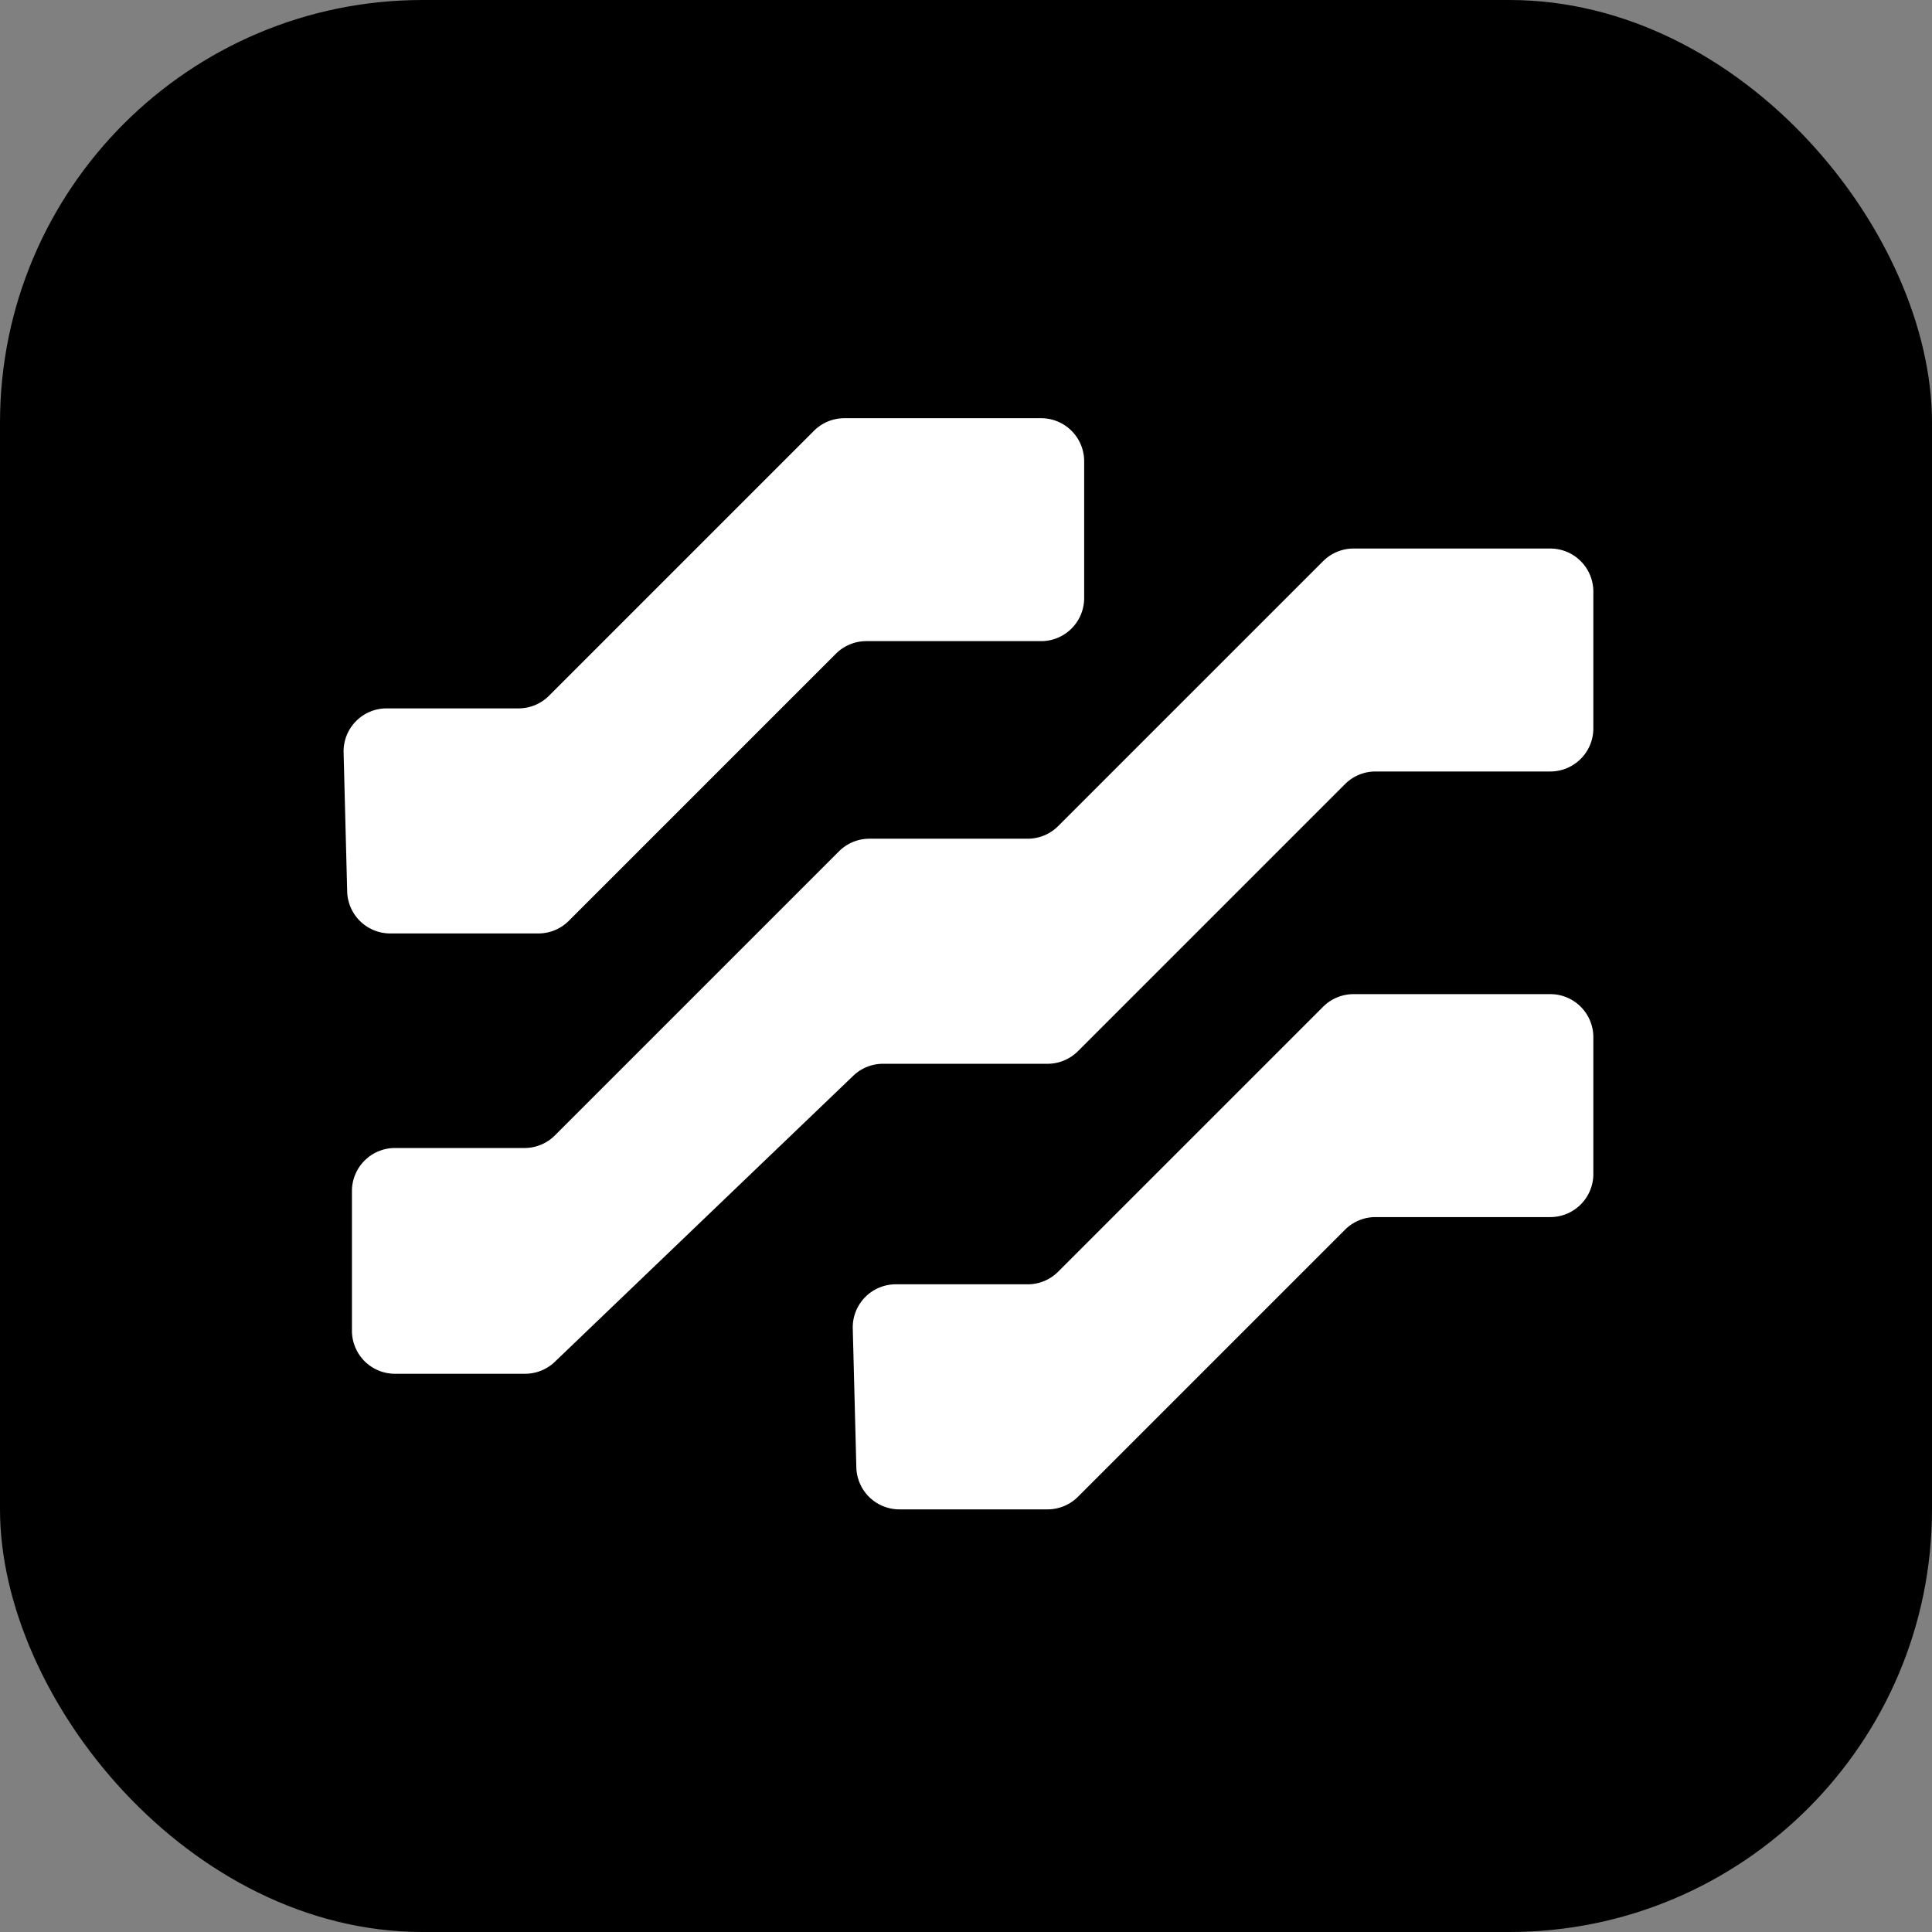
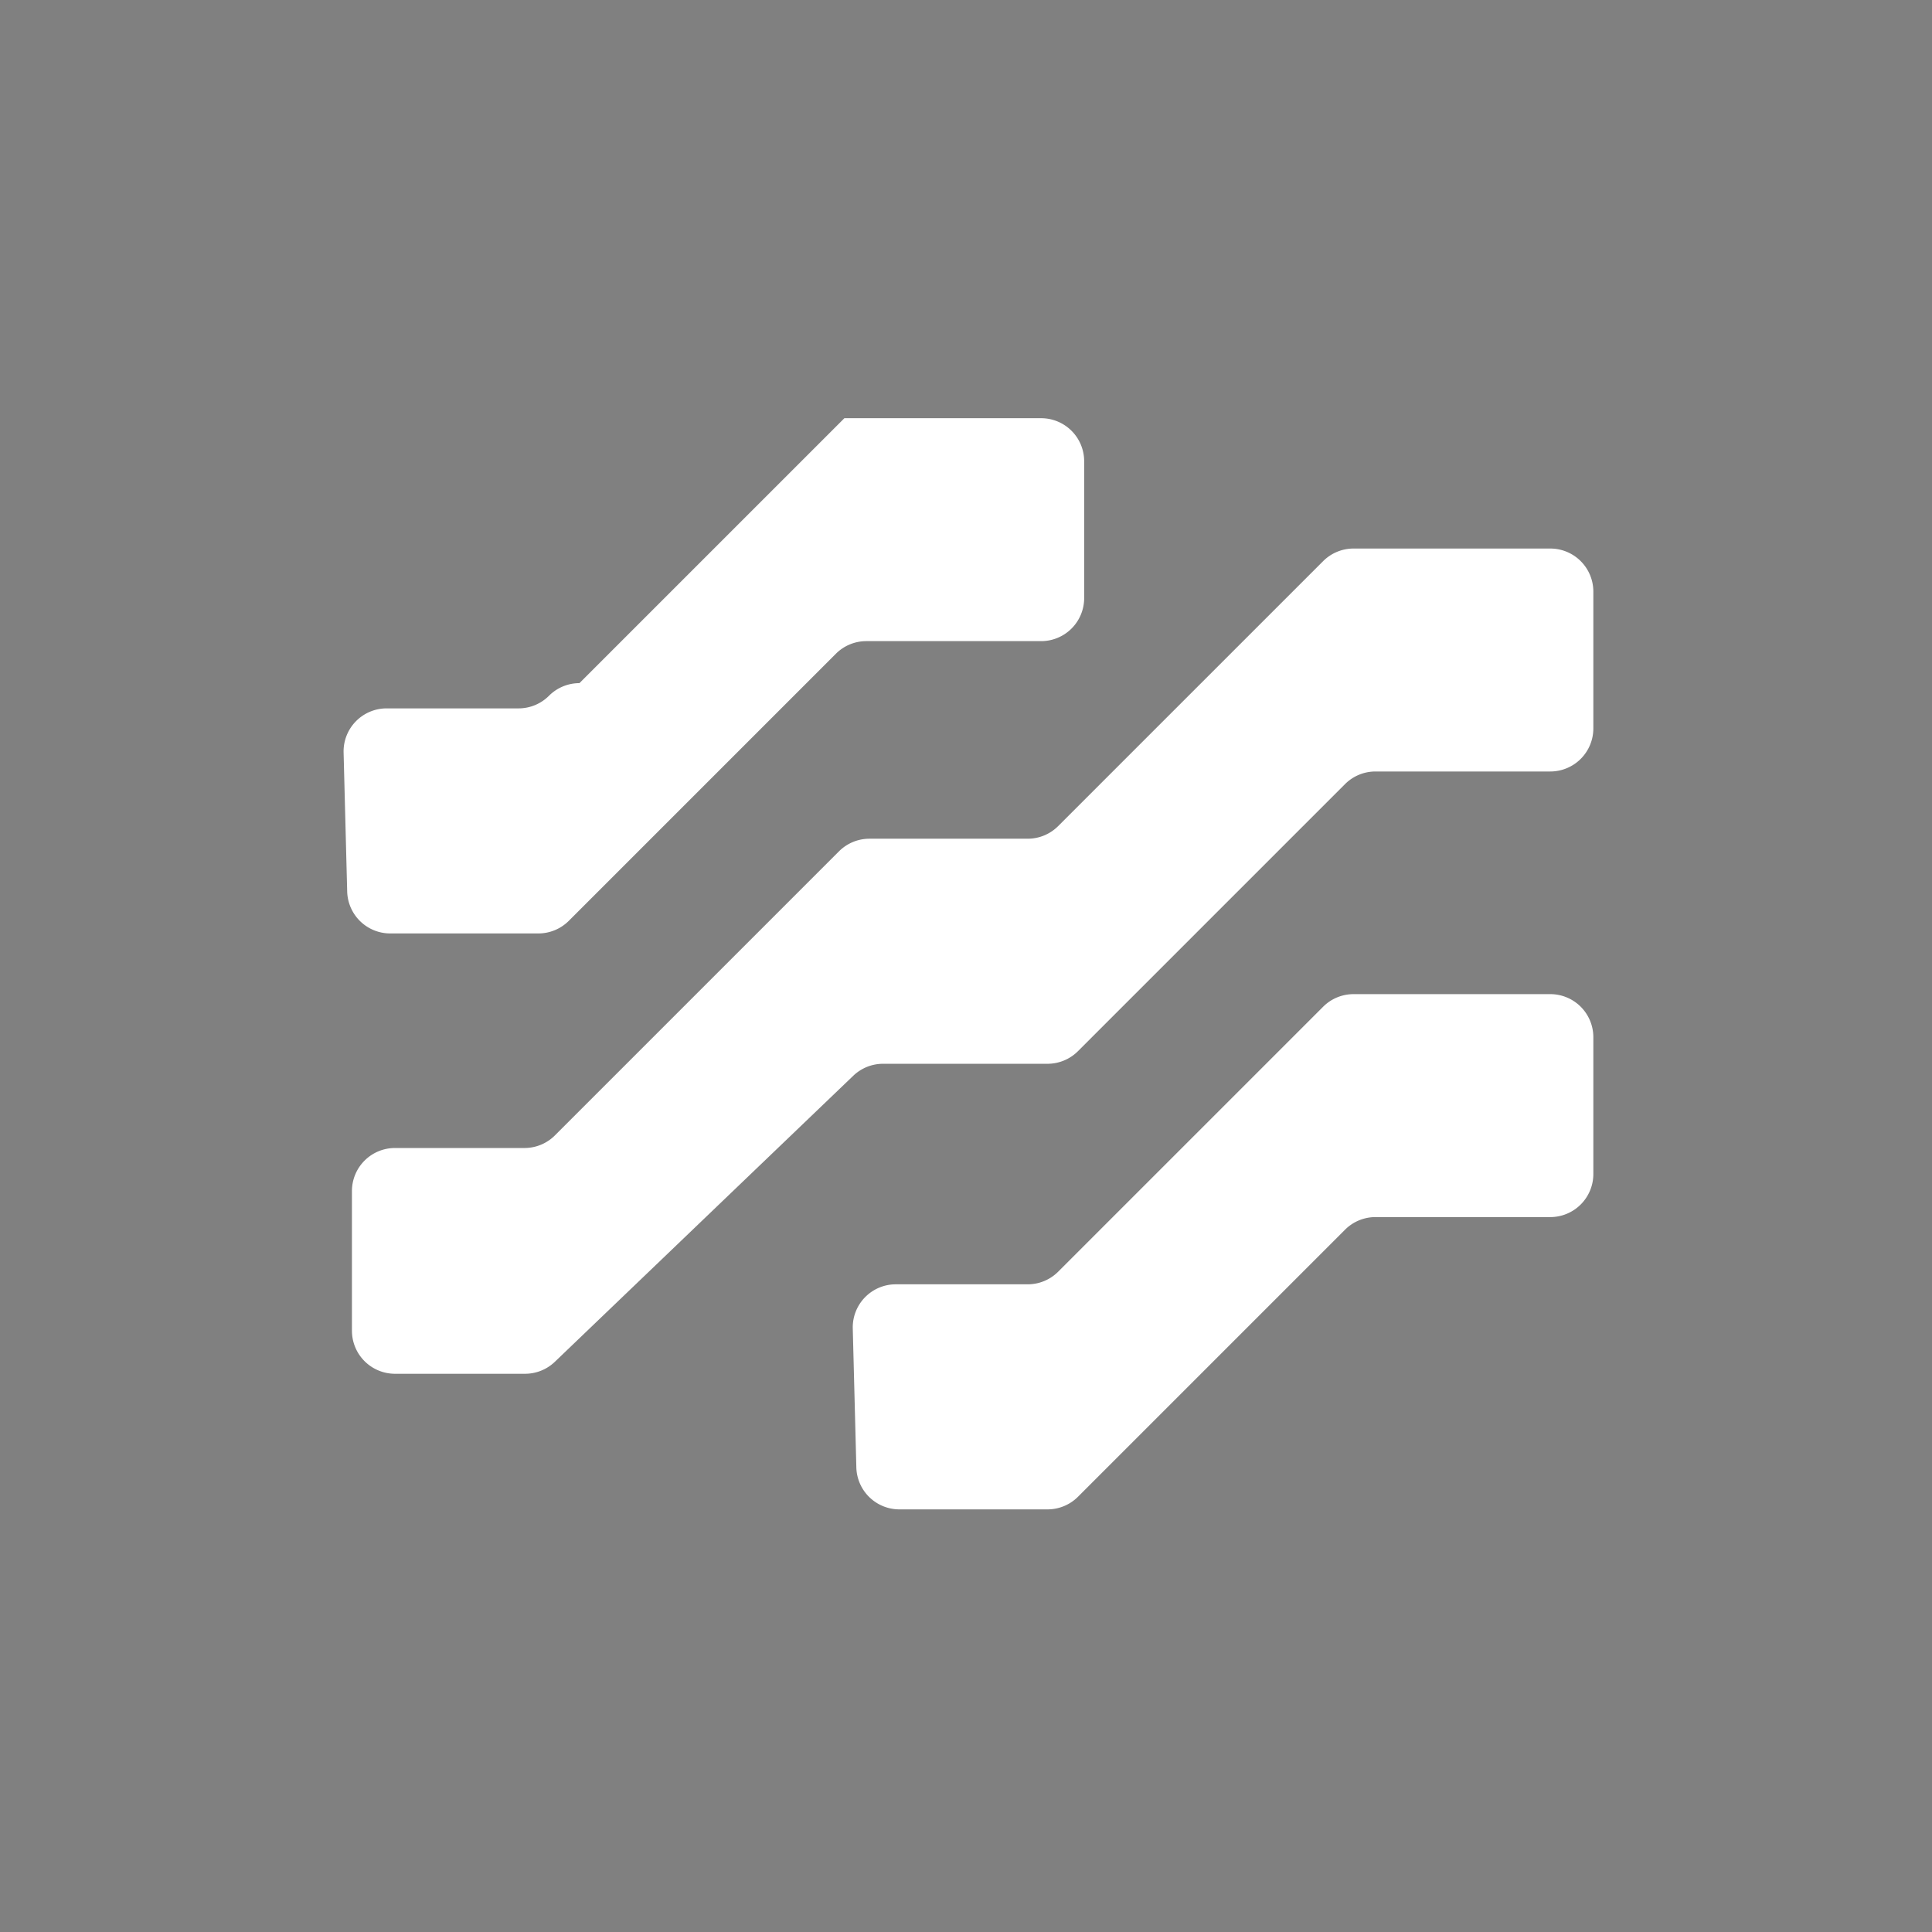
<svg xmlns="http://www.w3.org/2000/svg" width="128" height="128" fill="none">
  <rect width="100%" height="100%" fill="#808080" stroke="none" />
-   <rect width="128" height="128" fill="#000" rx="28" />
-   <path fill="#fff" d="M89.676 65.864h13.034a2.853 2.853 0 0 1 2.853 2.853v9.065a2.853 2.853 0 0 1-2.853 2.853H91.13c-.757 0-1.482.3-2.017.835L71.418 99.165a2.853 2.853 0 0 1-2.017.835h-9.814a2.853 2.853 0 0 1-2.852-2.78l-.237-9.204a2.853 2.853 0 0 1 2.851-2.927h8.74c.756 0 1.481-.3 2.016-.835L87.66 66.7a2.853 2.853 0 0 1 2.017-.836ZM55.943 27.707h13.034a2.853 2.853 0 0 1 2.852 2.853v9.065a2.853 2.853 0 0 1-2.852 2.852h-11.58c-.757 0-1.483.3-2.018.836L37.685 61.007a2.853 2.853 0 0 1-2.017.836h-9.814a2.853 2.853 0 0 1-2.852-2.78l-.238-9.205a2.853 2.853 0 0 1 2.852-2.926h8.739c.757 0 1.482-.3 2.017-.836l17.554-17.553a2.853 2.853 0 0 1 2.017-.836Zm33.733 8.635h13.034a2.853 2.853 0 0 1 2.853 2.853v9.065a2.853 2.853 0 0 1-2.853 2.853H91.13c-.757 0-1.482.3-2.017.835L71.418 69.643a2.853 2.853 0 0 1-2.017.835H58.506c-.736 0-1.443.284-1.974.793L36.76 90.223a2.852 2.852 0 0 1-1.974.793H26.17a2.853 2.853 0 0 1-2.853-2.853v-9.252a2.853 2.853 0 0 1 2.852-2.853h8.58c.756 0 1.482-.3 2.017-.836l18.82-18.82a2.853 2.853 0 0 1 2.017-.835h10.484c.757 0 1.482-.3 2.017-.835L87.66 37.178a2.853 2.853 0 0 1 2.017-.836Z" />
+   <path fill="#fff" d="M89.676 65.864h13.034a2.853 2.853 0 0 1 2.853 2.853v9.065a2.853 2.853 0 0 1-2.853 2.853H91.13c-.757 0-1.482.3-2.017.835L71.418 99.165a2.853 2.853 0 0 1-2.017.835h-9.814a2.853 2.853 0 0 1-2.852-2.78l-.237-9.204a2.853 2.853 0 0 1 2.851-2.927h8.74c.756 0 1.481-.3 2.016-.835L87.66 66.7a2.853 2.853 0 0 1 2.017-.836ZM55.943 27.707h13.034a2.853 2.853 0 0 1 2.852 2.853v9.065a2.853 2.853 0 0 1-2.852 2.852h-11.58c-.757 0-1.483.3-2.018.836L37.685 61.007a2.853 2.853 0 0 1-2.017.836h-9.814a2.853 2.853 0 0 1-2.852-2.78l-.238-9.205a2.853 2.853 0 0 1 2.852-2.926h8.739c.757 0 1.482-.3 2.017-.836a2.853 2.853 0 0 1 2.017-.836Zm33.733 8.635h13.034a2.853 2.853 0 0 1 2.853 2.853v9.065a2.853 2.853 0 0 1-2.853 2.853H91.13c-.757 0-1.482.3-2.017.835L71.418 69.643a2.853 2.853 0 0 1-2.017.835H58.506c-.736 0-1.443.284-1.974.793L36.76 90.223a2.852 2.852 0 0 1-1.974.793H26.17a2.853 2.853 0 0 1-2.853-2.853v-9.252a2.853 2.853 0 0 1 2.852-2.853h8.58c.756 0 1.482-.3 2.017-.836l18.82-18.82a2.853 2.853 0 0 1 2.017-.835h10.484c.757 0 1.482-.3 2.017-.835L87.66 37.178a2.853 2.853 0 0 1 2.017-.836Z" />
</svg>